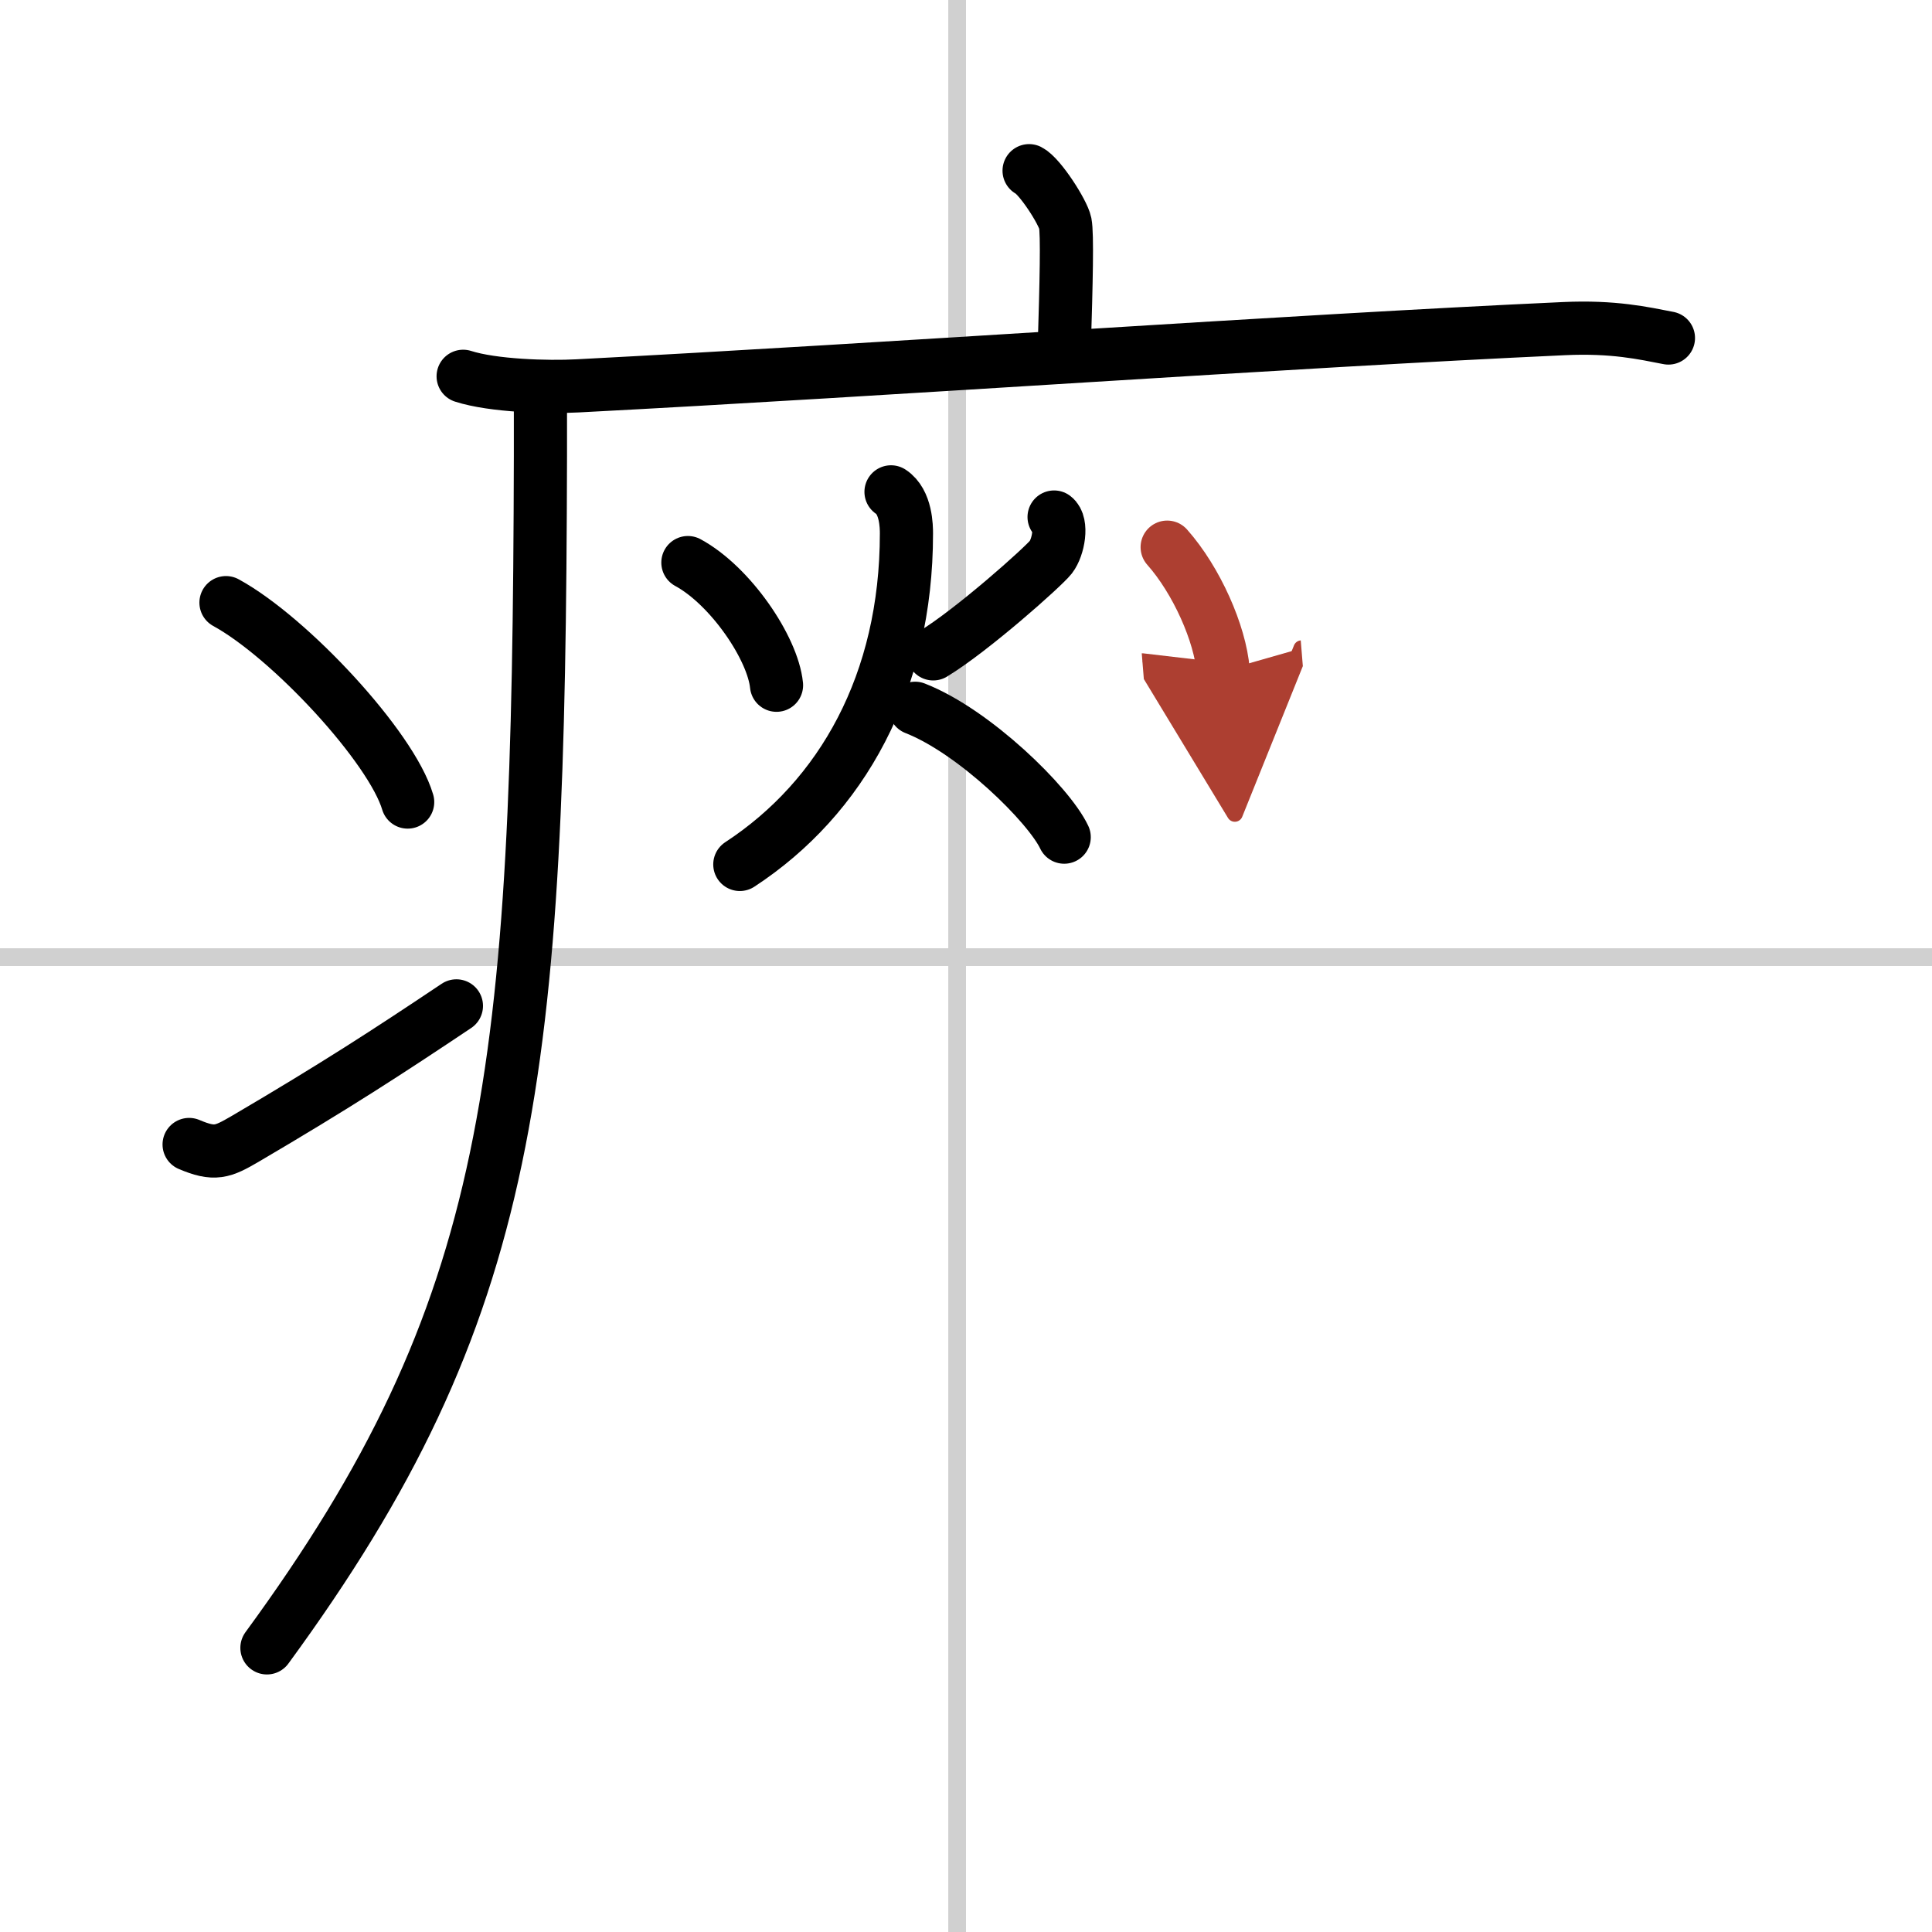
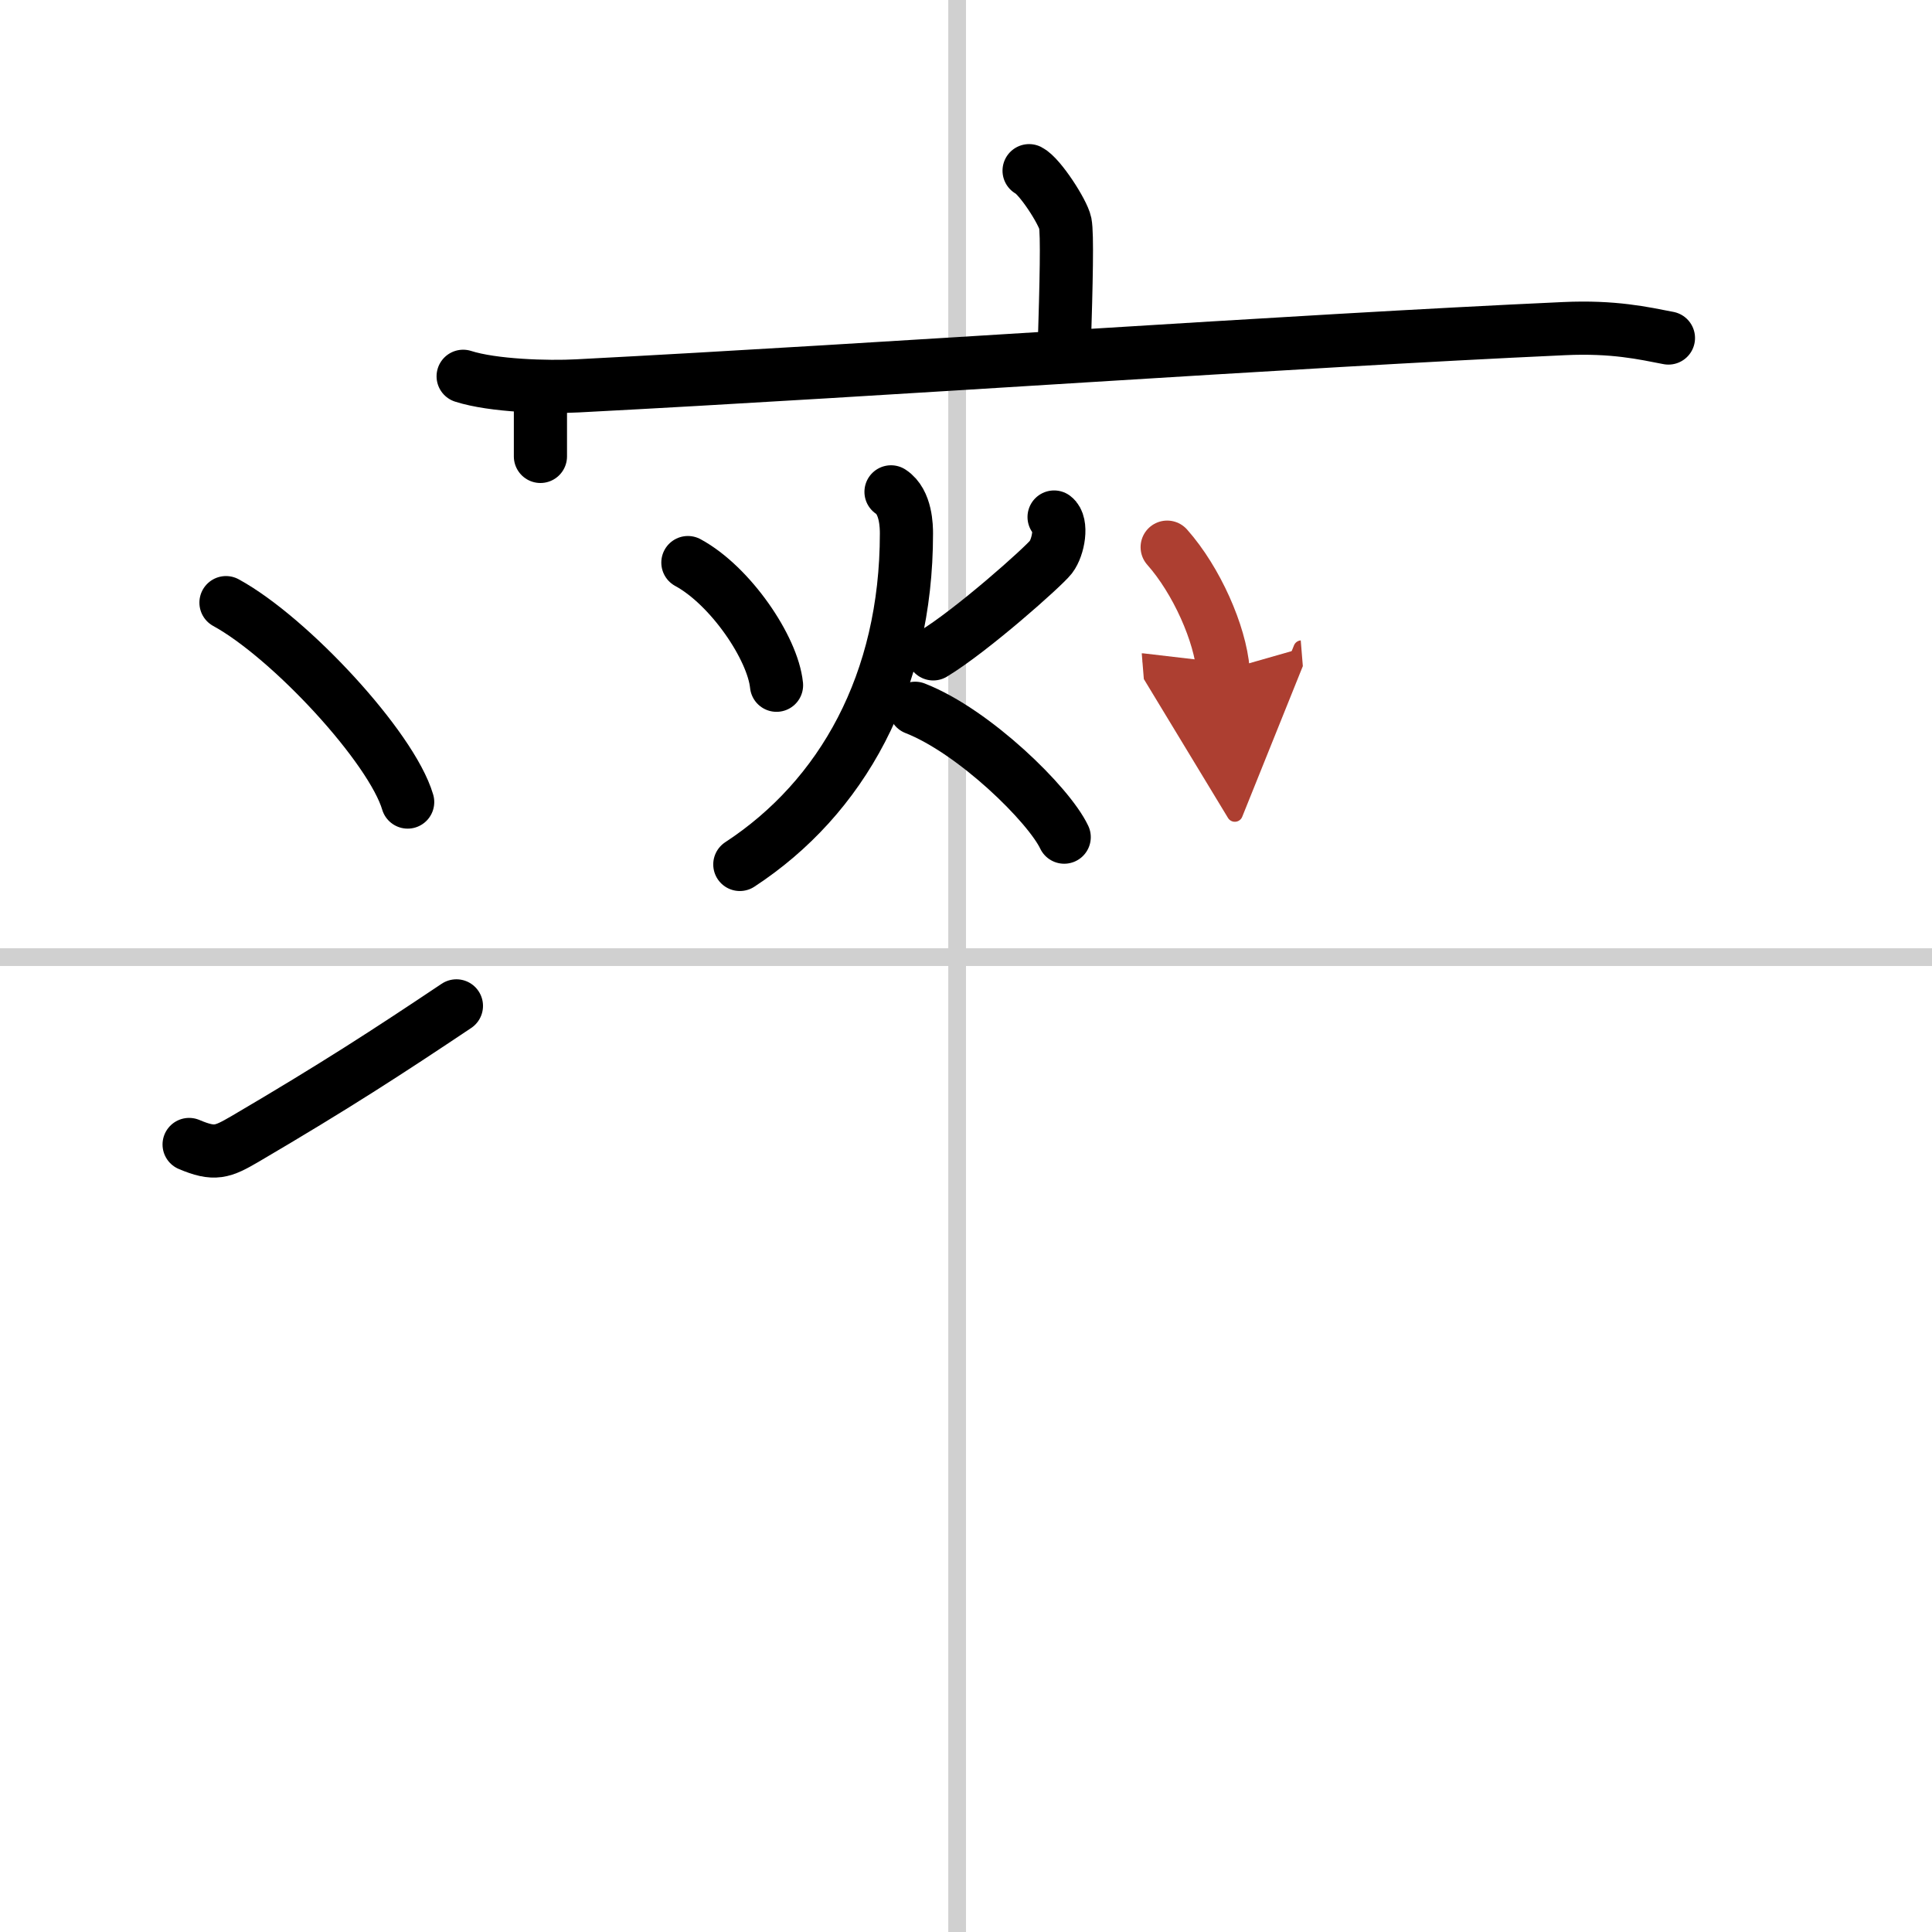
<svg xmlns="http://www.w3.org/2000/svg" width="400" height="400" viewBox="0 0 109 109">
  <defs>
    <marker id="a" markerWidth="4" orient="auto" refX="1" refY="5" viewBox="0 0 10 10">
      <polyline points="0 0 10 5 0 10 1 5" fill="#ad3f31" stroke="#ad3f31" />
    </marker>
  </defs>
  <g fill="none" stroke="#000" stroke-linecap="round" stroke-linejoin="round" stroke-width="3">
-     <rect width="100%" height="100%" fill="#fff" stroke="#fff" />
    <line x1="54" x2="54" y2="109" stroke="#d0d0d0" stroke-width="1" />
    <line x2="109" y1="54" y2="54" stroke="#d0d0d0" stroke-width="1" />
    <path d="m58.06 9.63c0.61 0.31 1.91 2.33 2.04 2.96 0.12 0.62 0.06 3.27-0.06 7.16" />
    <path d="m26.13 21.23c1.68 0.54 4.77 0.63 6.45 0.54 17.5-0.91 40.08-2.52 55.66-3.23 2.8-0.13 4.49 0.26 5.89 0.53" />
-     <path d="m30.49 22v3.75c-0.08 35.04-1.48 48.17-15.43 67.22" />
+     <path d="m30.49 22v3.75" />
    <path d="m12.75 34c3.62 1.98 9.34 8.16 10.25 11.25" />
    <path d="m10.67 64.57c1.44 0.61 1.88 0.43 3.15-0.31 5.11-3 8.06-4.92 11.93-7.51" />
    <path d="m38.81 31.74c2.4 1.3 4.79 4.82 5 6.92" />
    <path d="m59.47 29.17c0.48 0.36 0.25 1.7-0.18 2.26-0.44 0.56-4.46 4.14-6.64 5.46" />
    <path d="m50.27 27.75c0.86 0.56 0.87 1.99 0.87 2.35 0 8.4-3.64 14.9-9.4 18.67" />
    <path d="m51.63 39.96c3.33 1.3 7.54 5.43 8.41 7.27" />
    <path d="m65.85 30.87c1.66 1.87 2.99 4.88 3.16 6.97" marker-end="url(#a)" stroke="#ad3f31" />
  </g>
</svg>